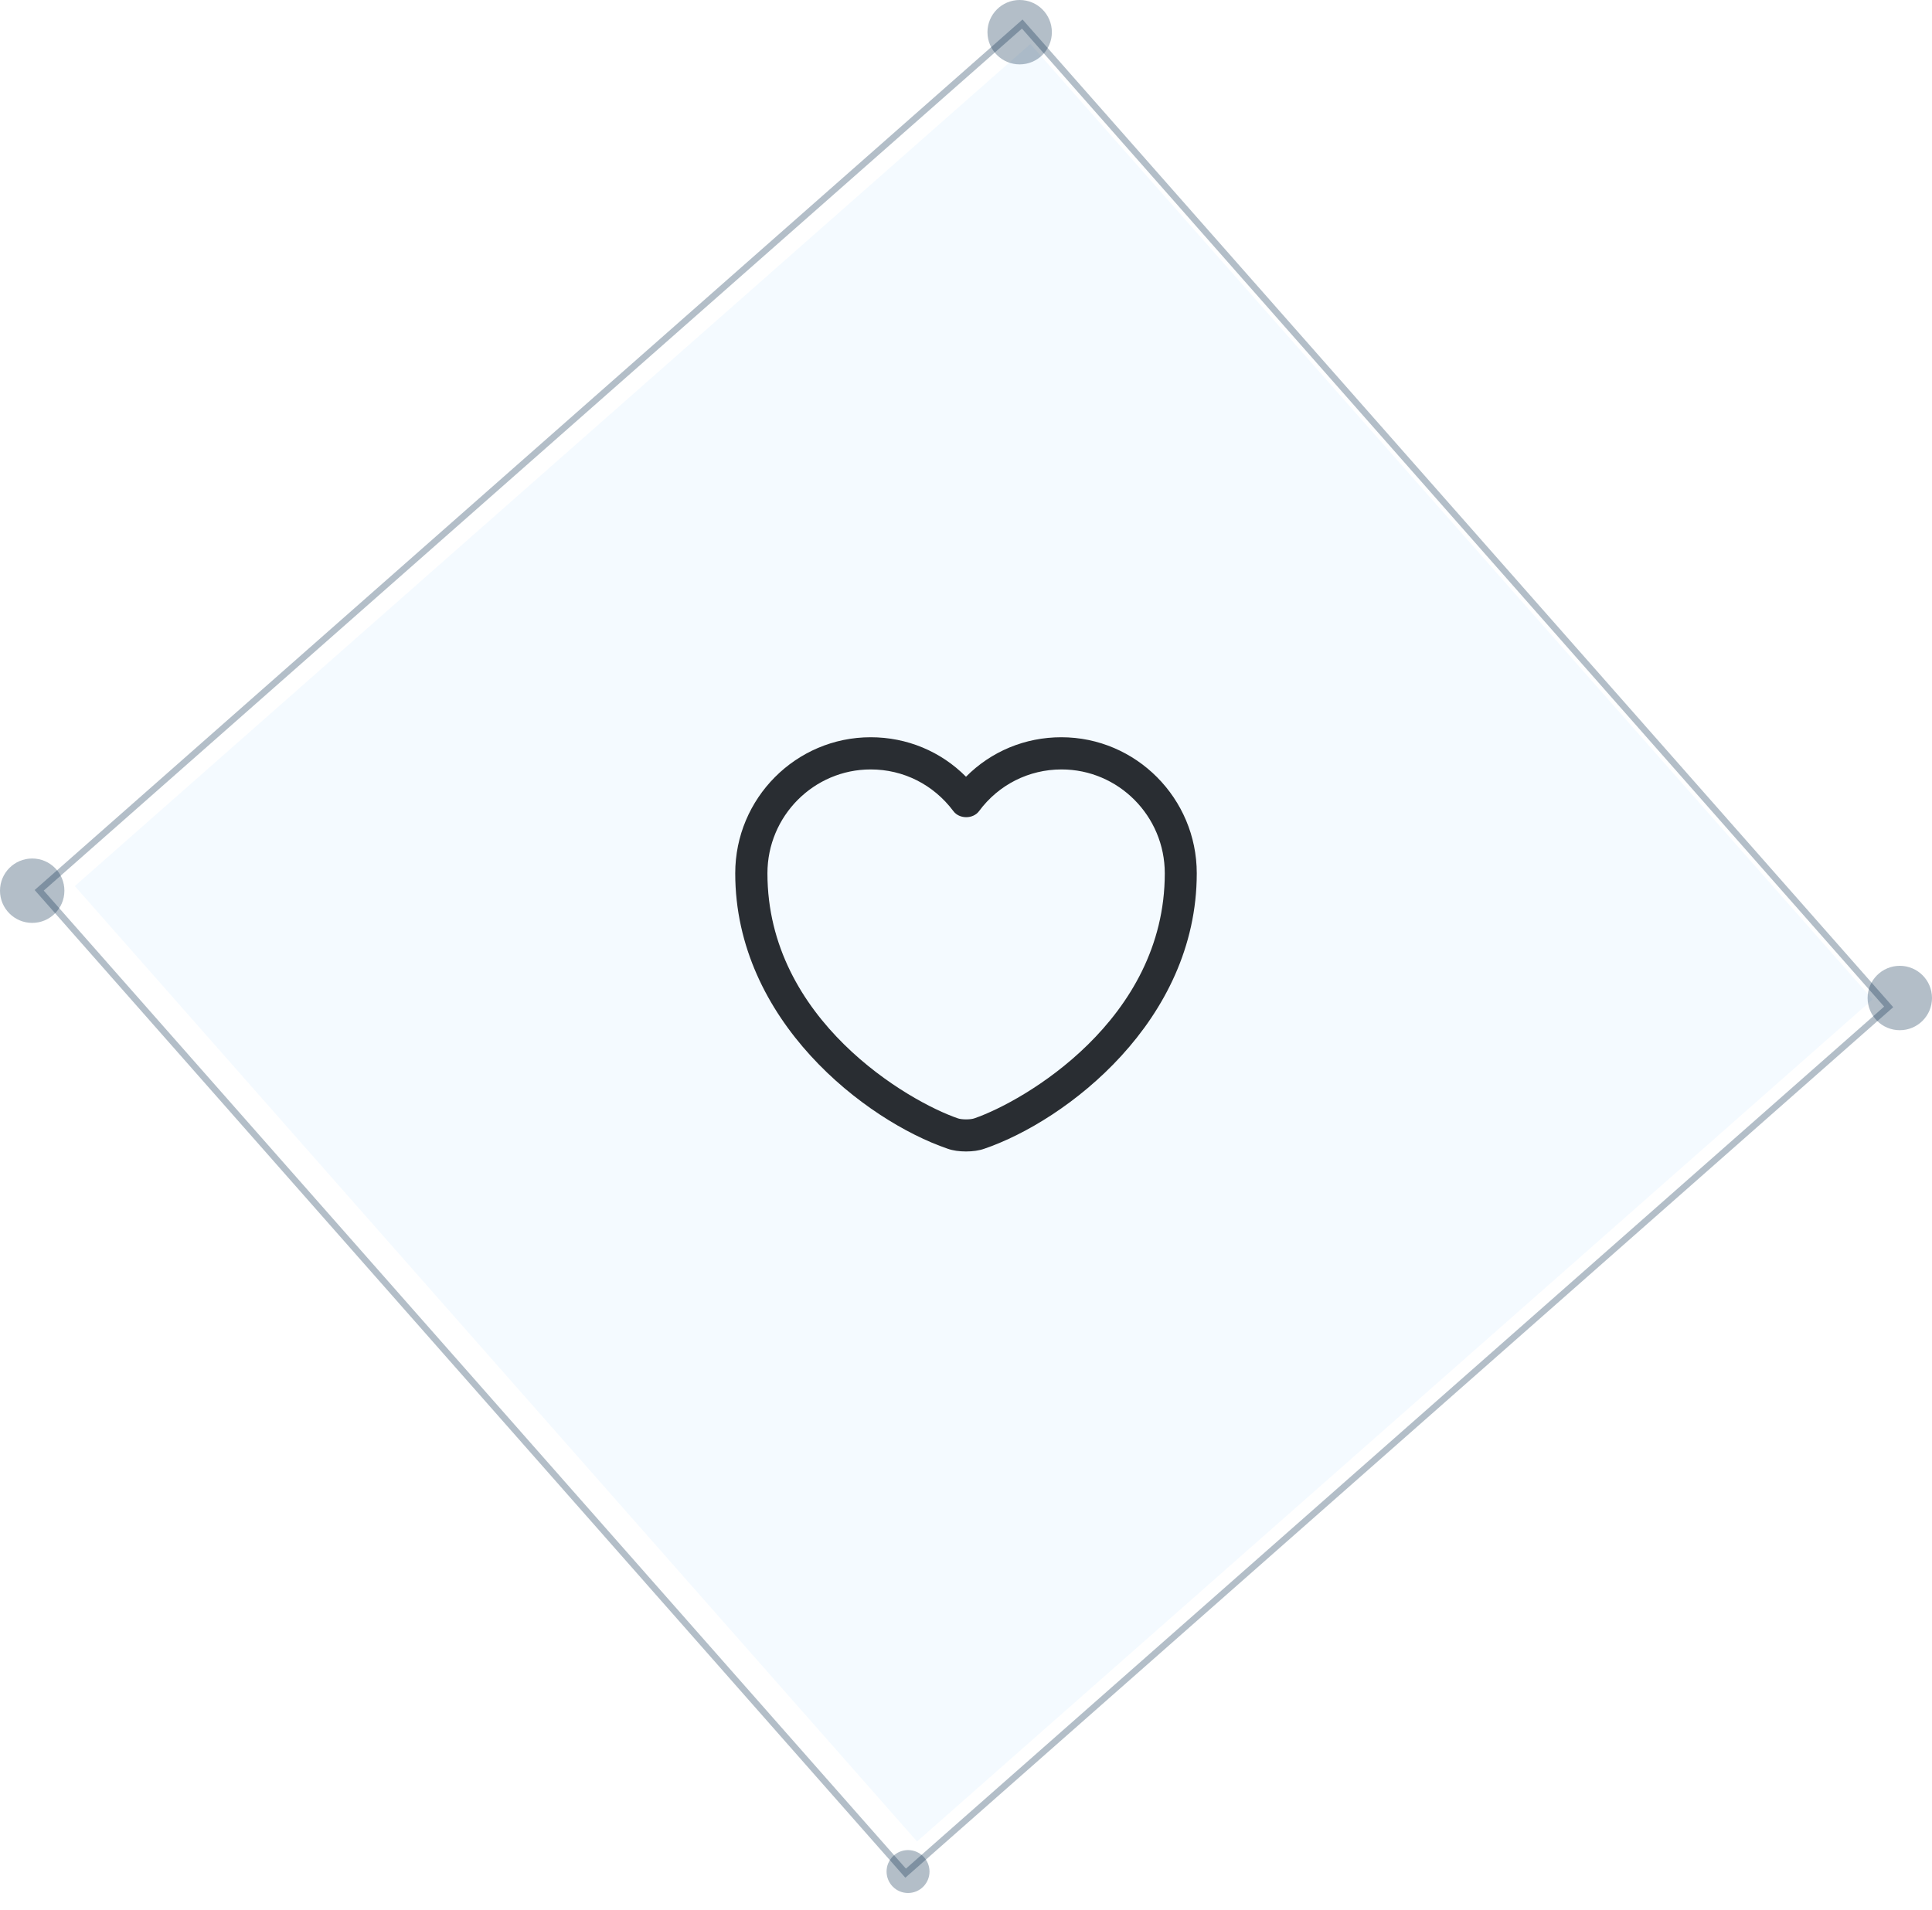
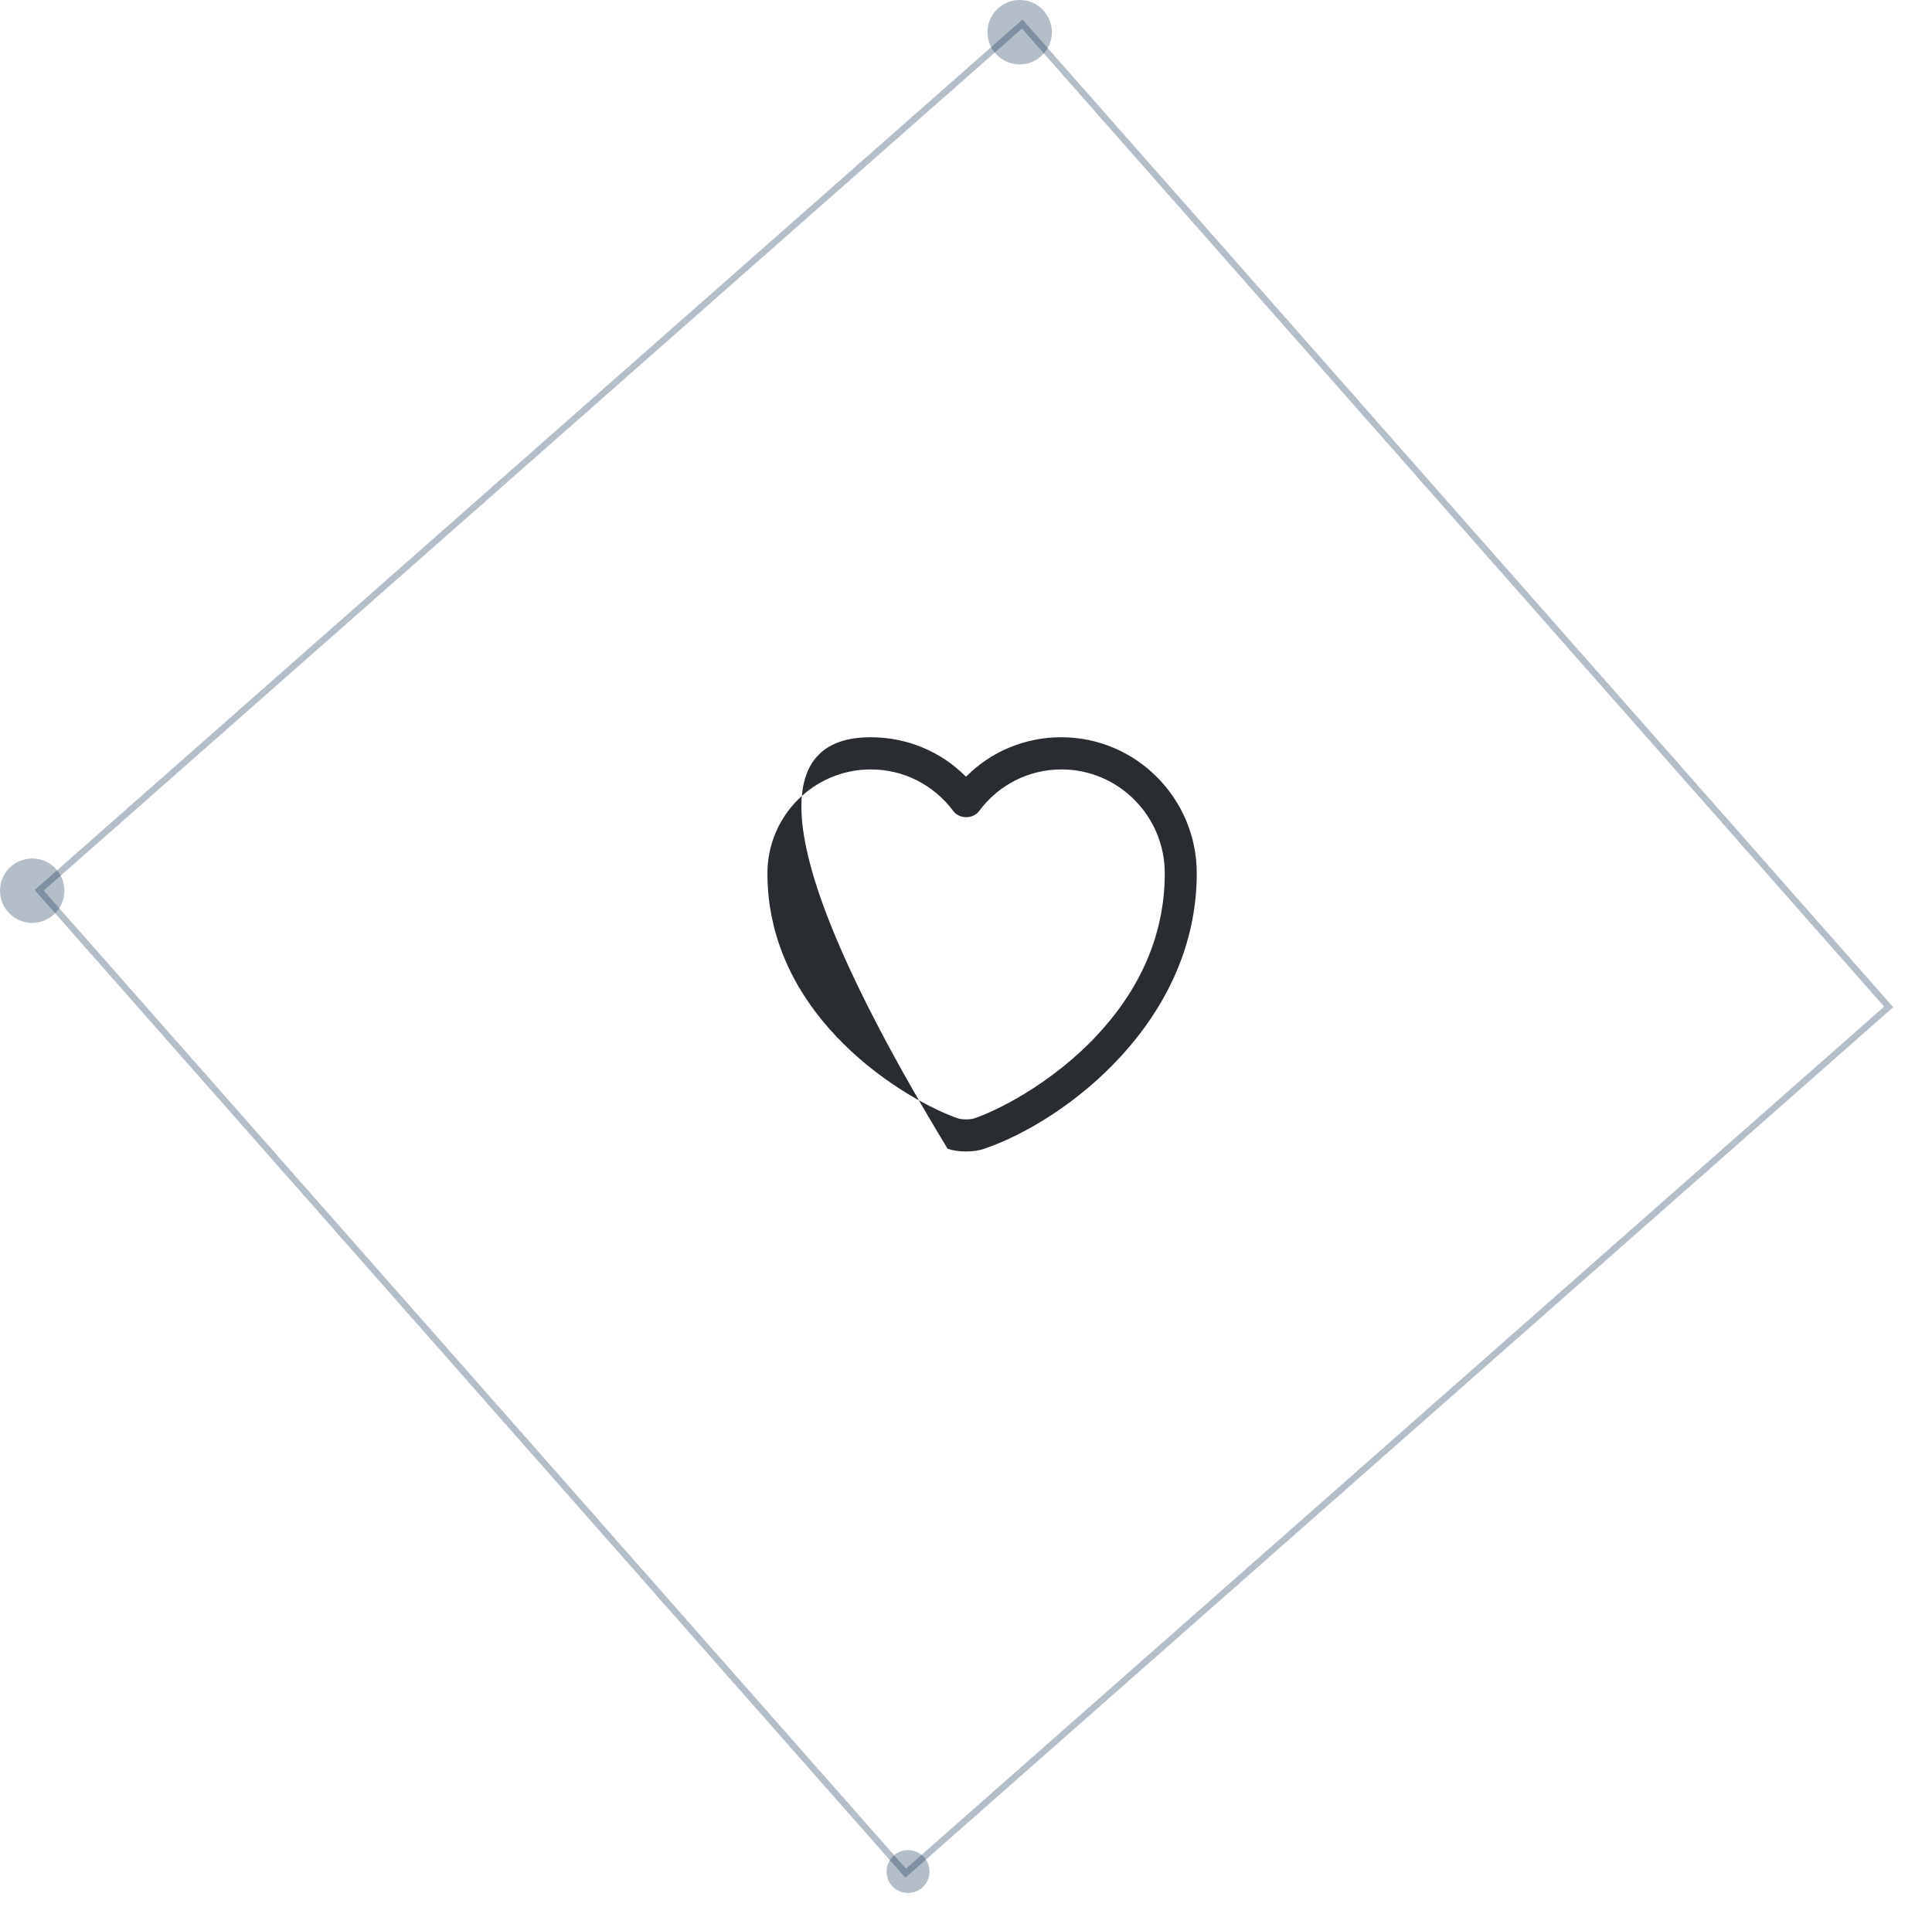
<svg xmlns="http://www.w3.org/2000/svg" width="90" height="89" viewBox="0 0 90 89" fill="none">
-   <path opacity="0.05" d="M47.999 2.049L87.235 46.564L42.72 85.799L3.485 41.285L47.999 2.049Z" fill="#1D92FF" />
  <path opacity="0.3" d="M47.62 1.12L87.982 46.914L42.188 87.276L1.826 41.482L47.62 1.12Z" stroke="#002547" stroke-width="0.3" />
  <circle opacity="0.3" cx="47.5" cy="1.5" r="1.5" fill="#002547" />
  <circle opacity="0.3" cx="42.3" cy="87.2" r="1" fill="#002547" />
  <circle opacity="0.3" cx="1.5" cy="41.5" r="1.5" fill="#002547" />
-   <circle opacity="0.3" cx="88.5" cy="46.5" r="1.5" fill="#002547" />
-   <path d="M45 53.65C44.69 53.65 44.39 53.61 44.14 53.52C40.32 52.21 34.25 47.56 34.25 40.69C34.25 37.19 37.08 34.35 40.56 34.35C42.25 34.35 43.83 35.01 45 36.19C46.17 35.01 47.75 34.35 49.44 34.35C52.92 34.35 55.75 37.2 55.75 40.69C55.75 47.57 49.68 52.21 45.86 53.52C45.61 53.61 45.31 53.65 45 53.65ZM40.56 35.85C37.91 35.85 35.75 38.02 35.75 40.69C35.75 47.52 42.32 51.32 44.63 52.11C44.81 52.17 45.2 52.17 45.38 52.11C47.68 51.32 54.26 47.53 54.26 40.69C54.26 38.02 52.1 35.85 49.45 35.85C47.93 35.85 46.52 36.56 45.61 37.79C45.33 38.17 44.69 38.17 44.41 37.79C43.48 36.55 42.08 35.85 40.56 35.85Z" fill="#292D32" />
+   <path d="M45 53.65C44.69 53.65 44.39 53.61 44.14 53.52C34.25 37.19 37.08 34.35 40.56 34.35C42.25 34.35 43.83 35.01 45 36.19C46.17 35.01 47.75 34.35 49.44 34.35C52.92 34.35 55.75 37.2 55.75 40.69C55.75 47.57 49.68 52.21 45.86 53.52C45.61 53.61 45.31 53.65 45 53.65ZM40.56 35.85C37.91 35.85 35.75 38.02 35.75 40.69C35.75 47.52 42.32 51.32 44.63 52.11C44.81 52.17 45.2 52.17 45.38 52.11C47.68 51.32 54.26 47.53 54.26 40.69C54.26 38.02 52.1 35.85 49.45 35.85C47.93 35.85 46.52 36.56 45.61 37.79C45.33 38.17 44.69 38.17 44.41 37.79C43.48 36.55 42.08 35.85 40.56 35.85Z" fill="#292D32" />
</svg>